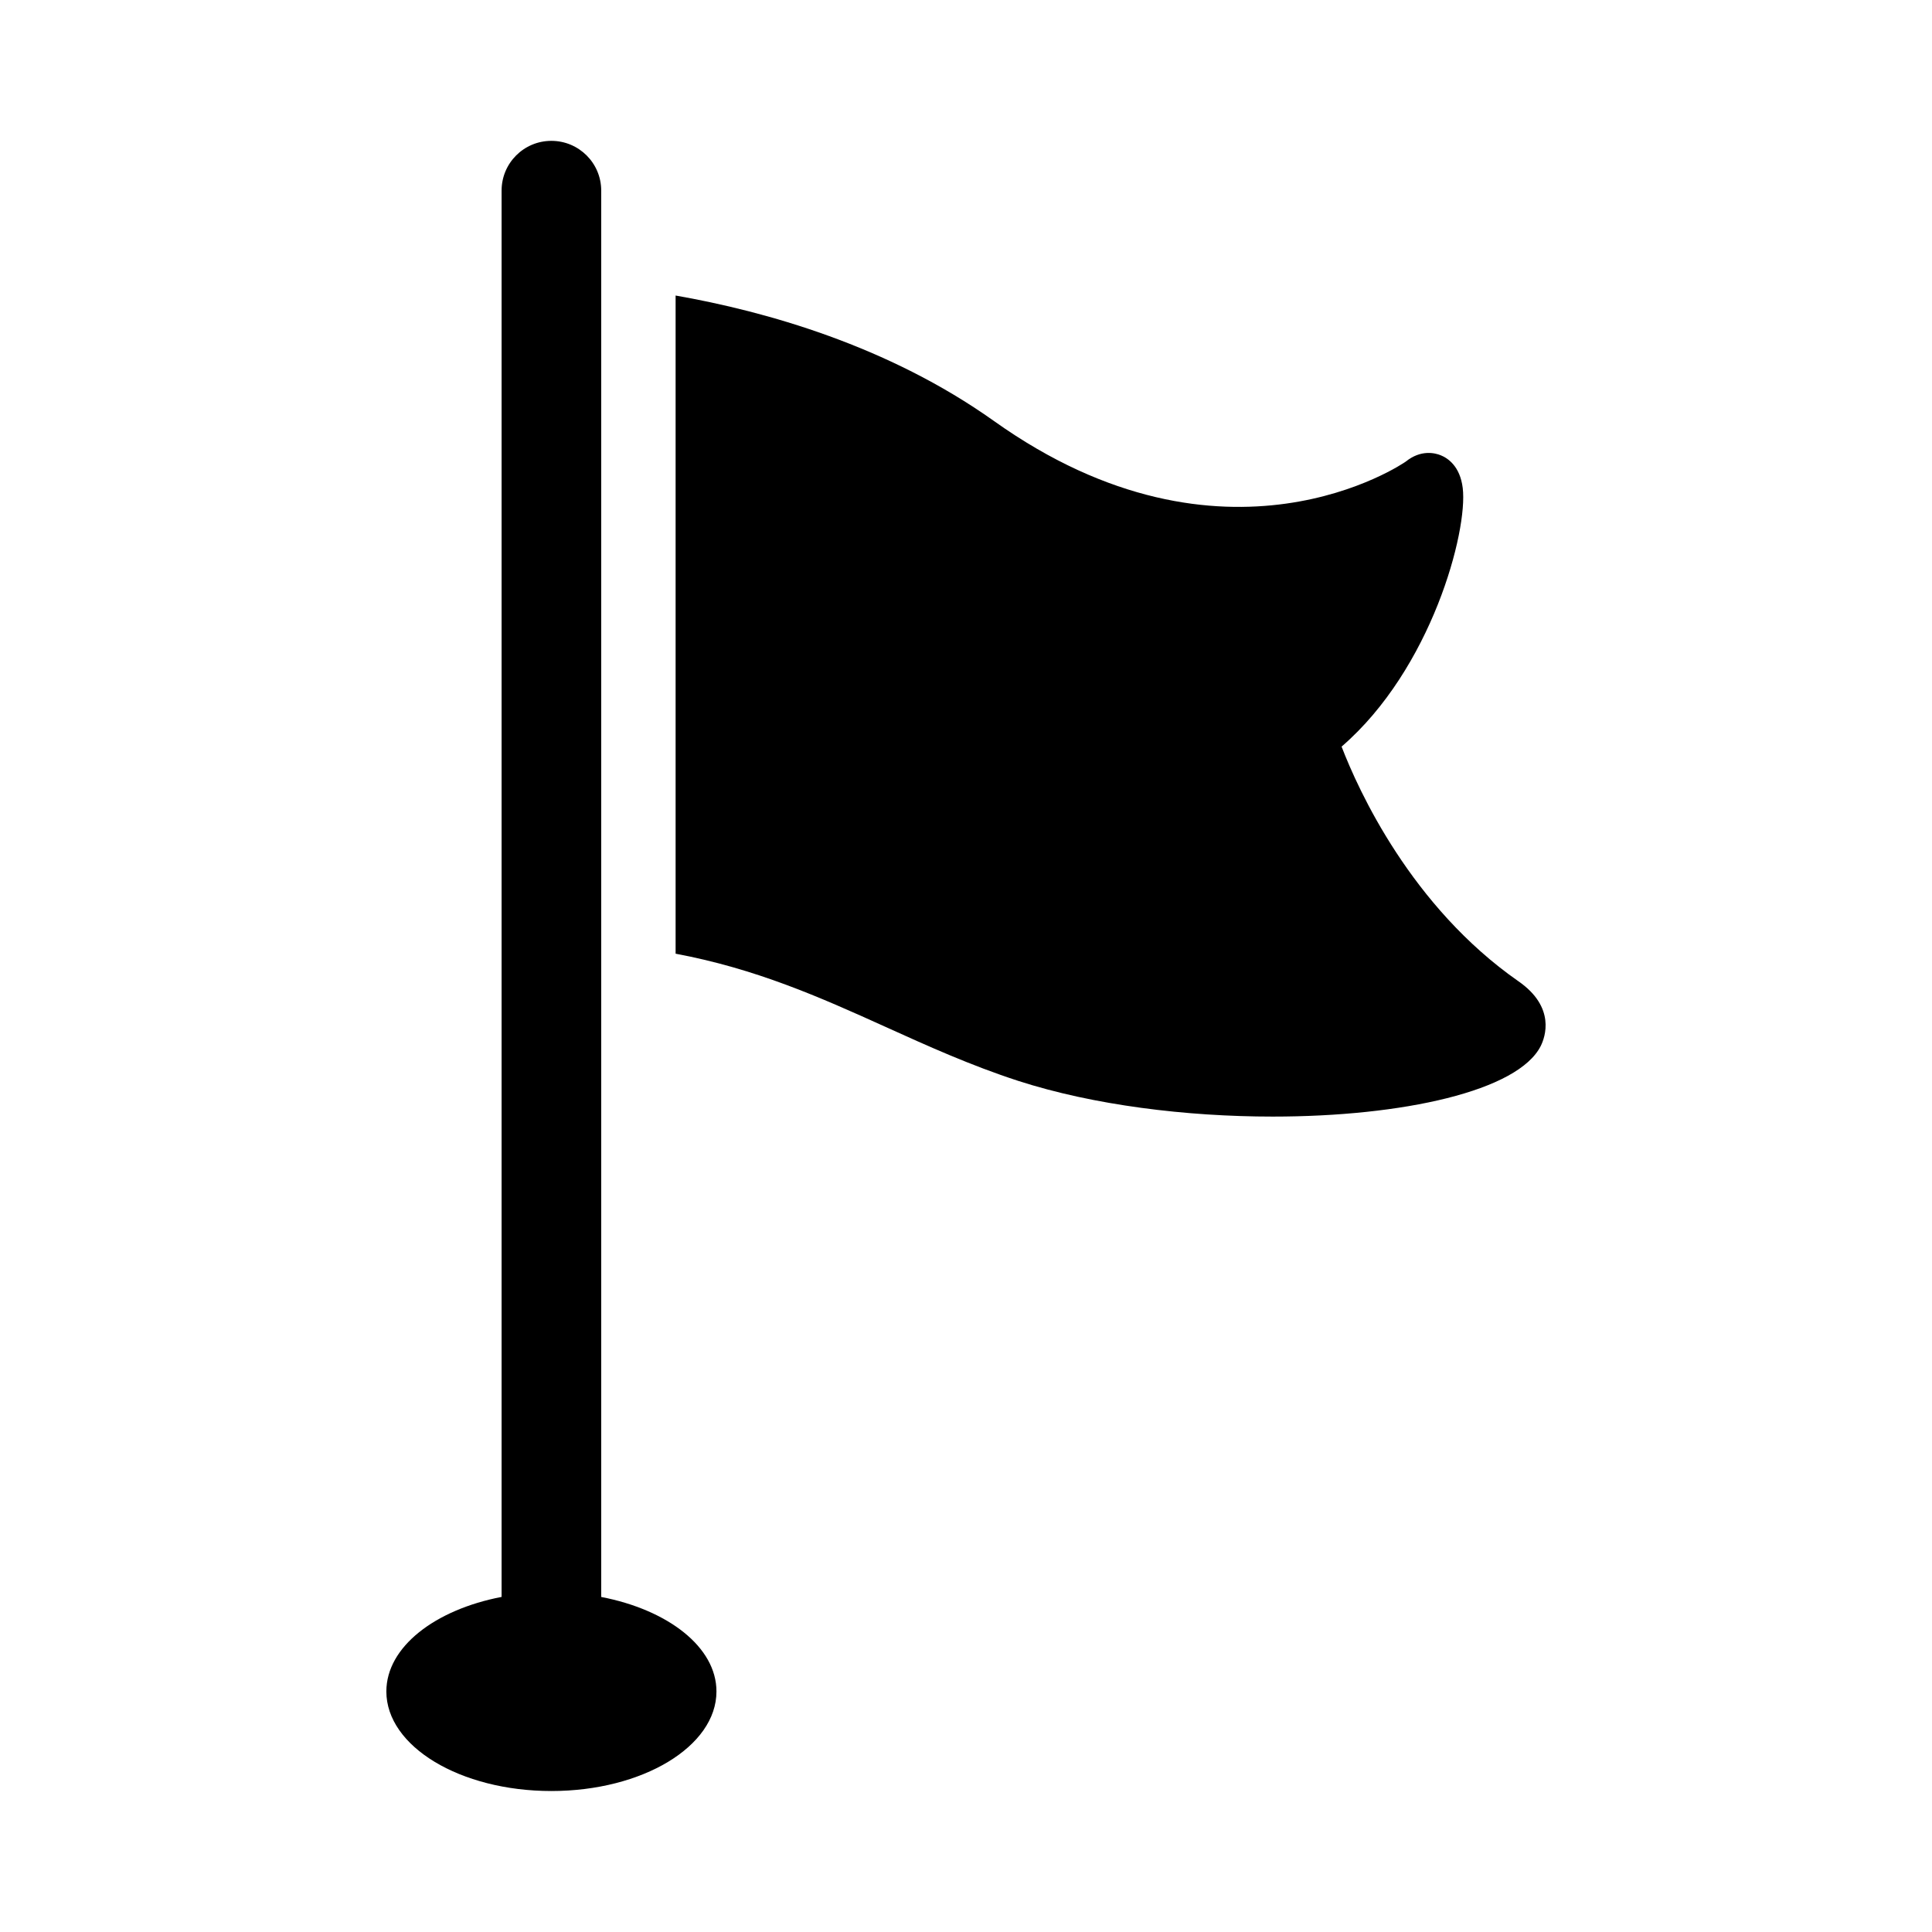
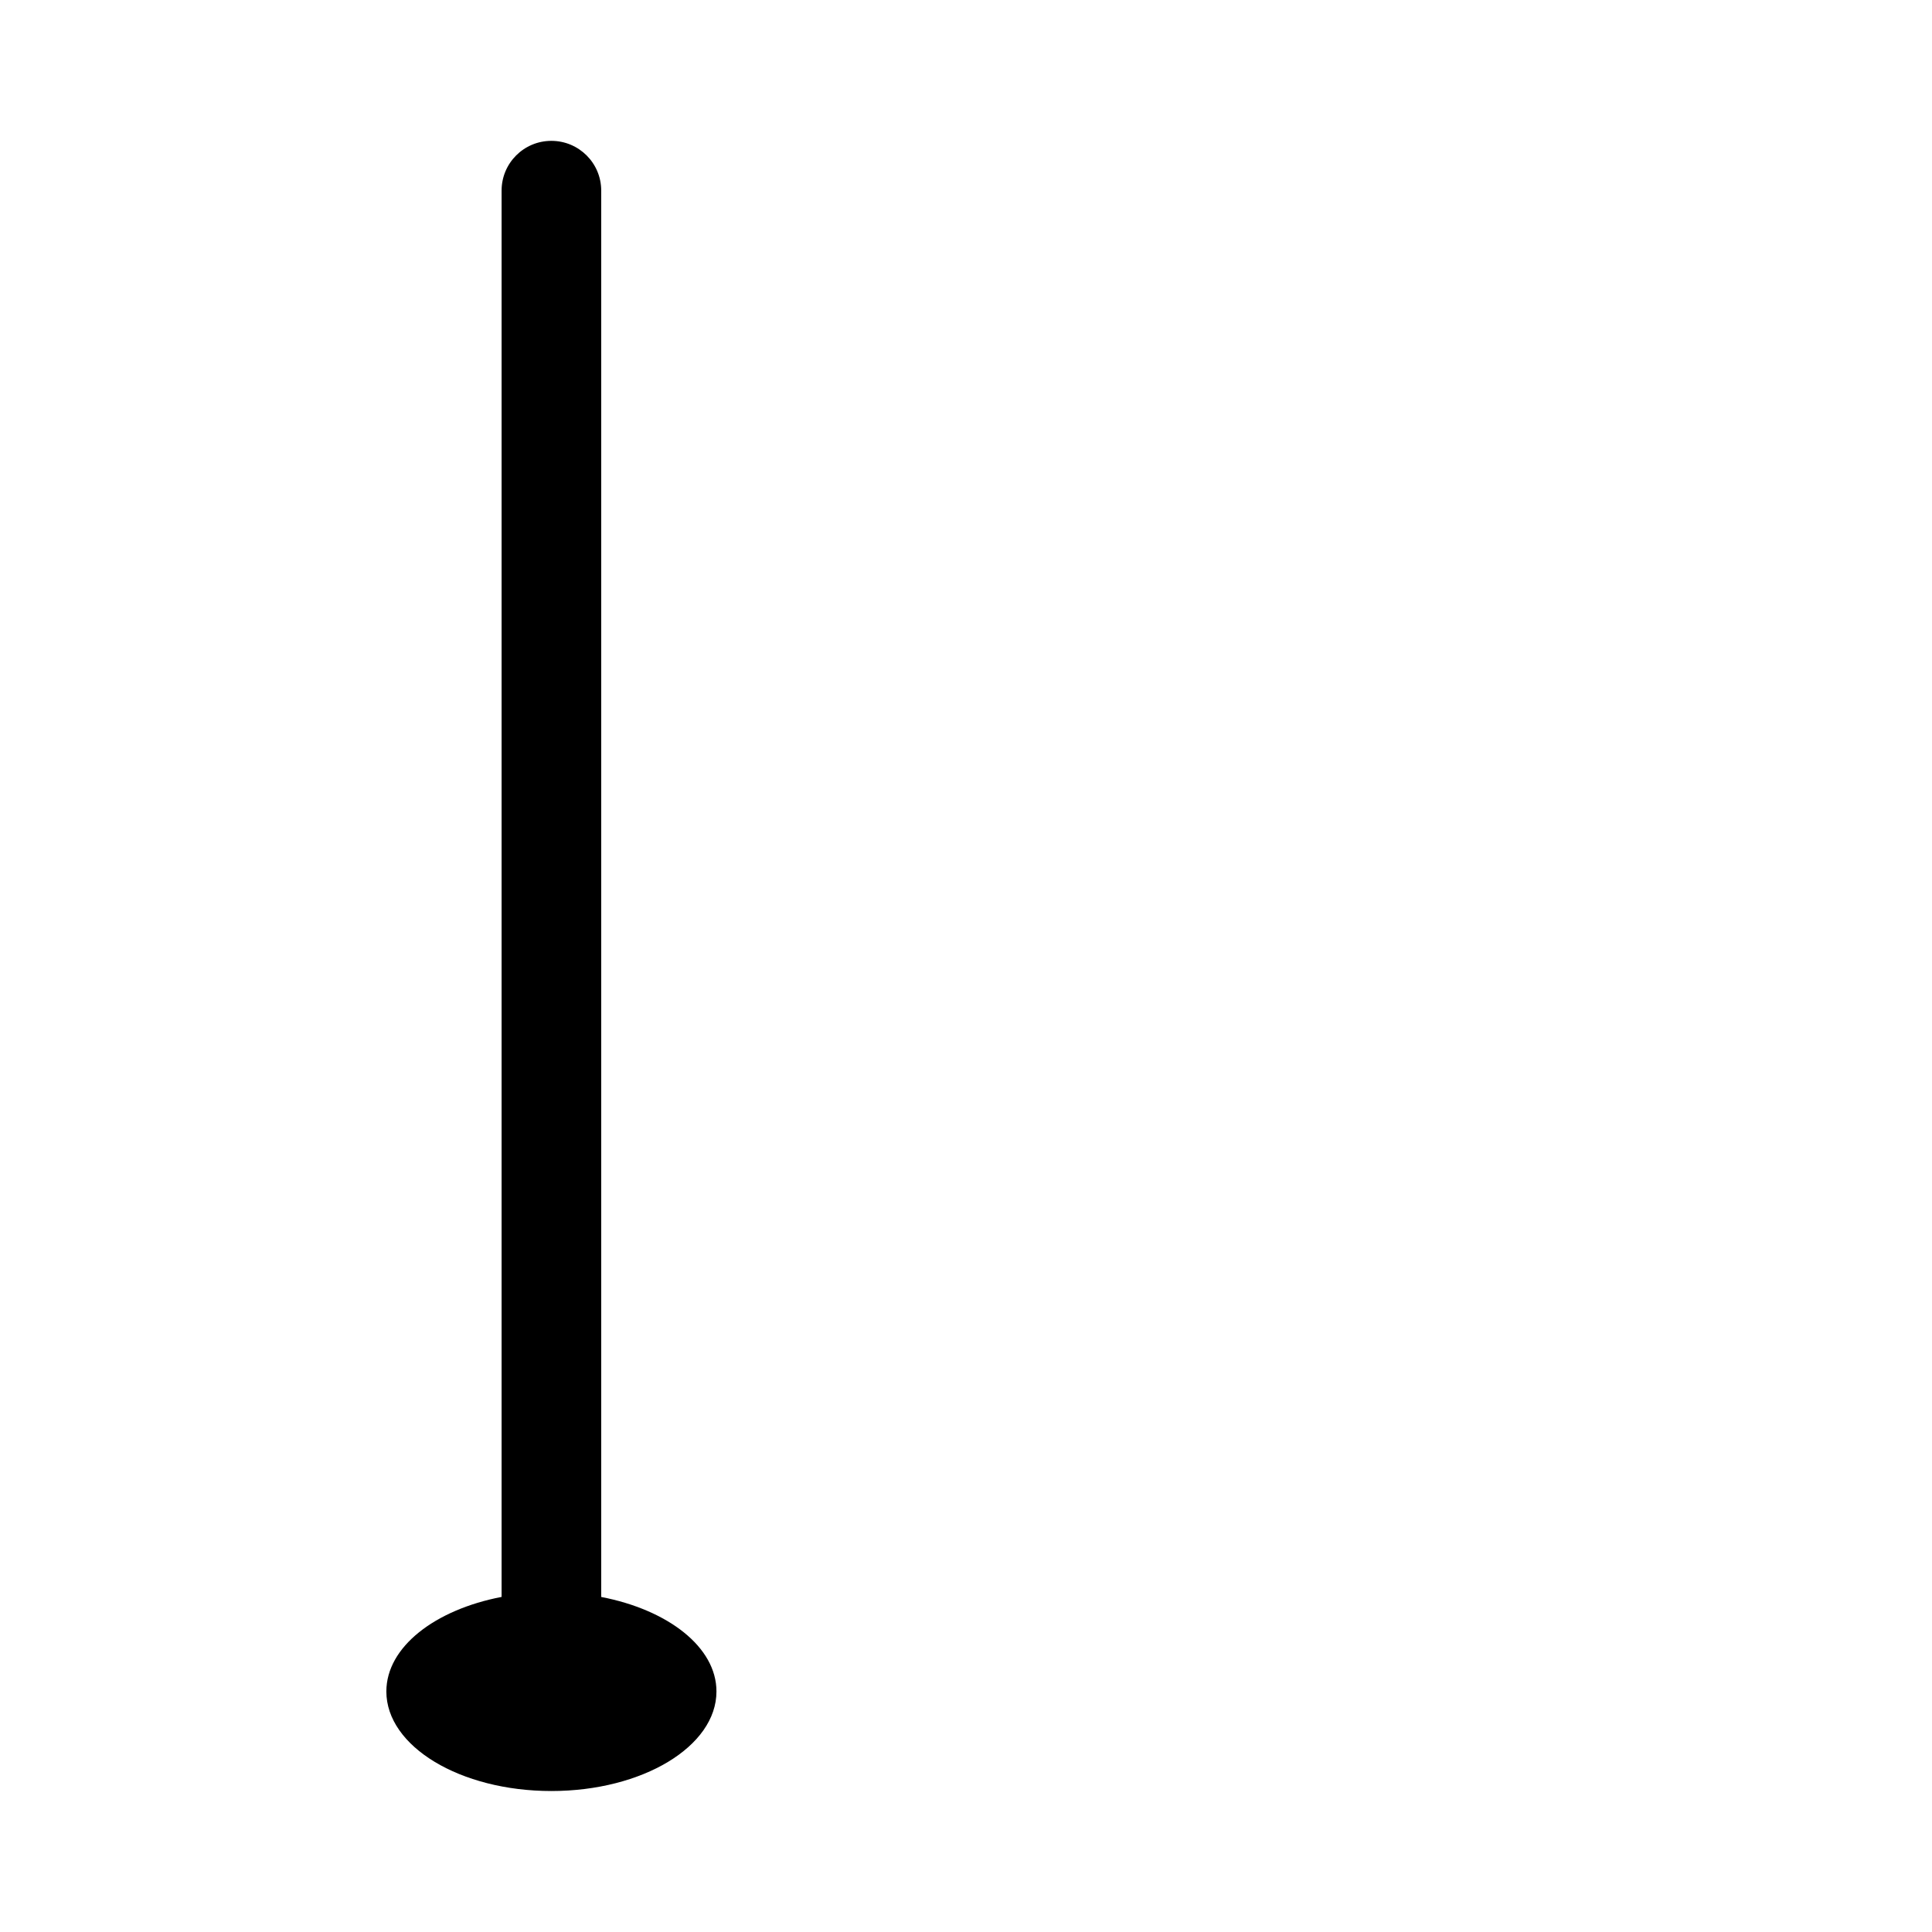
<svg xmlns="http://www.w3.org/2000/svg" fill="#000000" width="800px" height="800px" version="1.1" viewBox="144 144 512 512">
  <g>
    <path d="m303.33 567.21v-372.69c0-7.297-5.914-13.191-13.211-13.191-7.297 0-13.191 5.894-13.191 13.191v372.68c-17.664 3.394-30.539 13.27-30.539 25.059 0 14.559 19.566 26.379 43.73 26.379 24.164 0 43.75-11.82 43.75-26.379 0.012-11.777-12.875-21.652-30.539-25.047z" />
-     <path d="m546.39 404.04c-28.383-19.789-42.391-50.551-46.855-62.18 23.84-20.586 33.512-57.102 32.102-68.547-0.707-5.773-3.969-7.918-5.836-8.664-1.461-0.594-5.231-1.57-9.25 1.672-0.465 0.352-47.801 32.938-109.11-10.73-28.145-20.031-60.68-29.109-84.398-33.273v174.42c21.289 3.988 38.16 11.488 55.57 19.367 11.125 5.039 22.602 10.238 35.258 14.348 19.879 6.418 44.438 9.453 67.43 9.453 34.352 0 65.062-6.75 71.039-18.762 1.109-2.269 4.019-10.188-5.945-17.102z" />
  </g>
</svg>